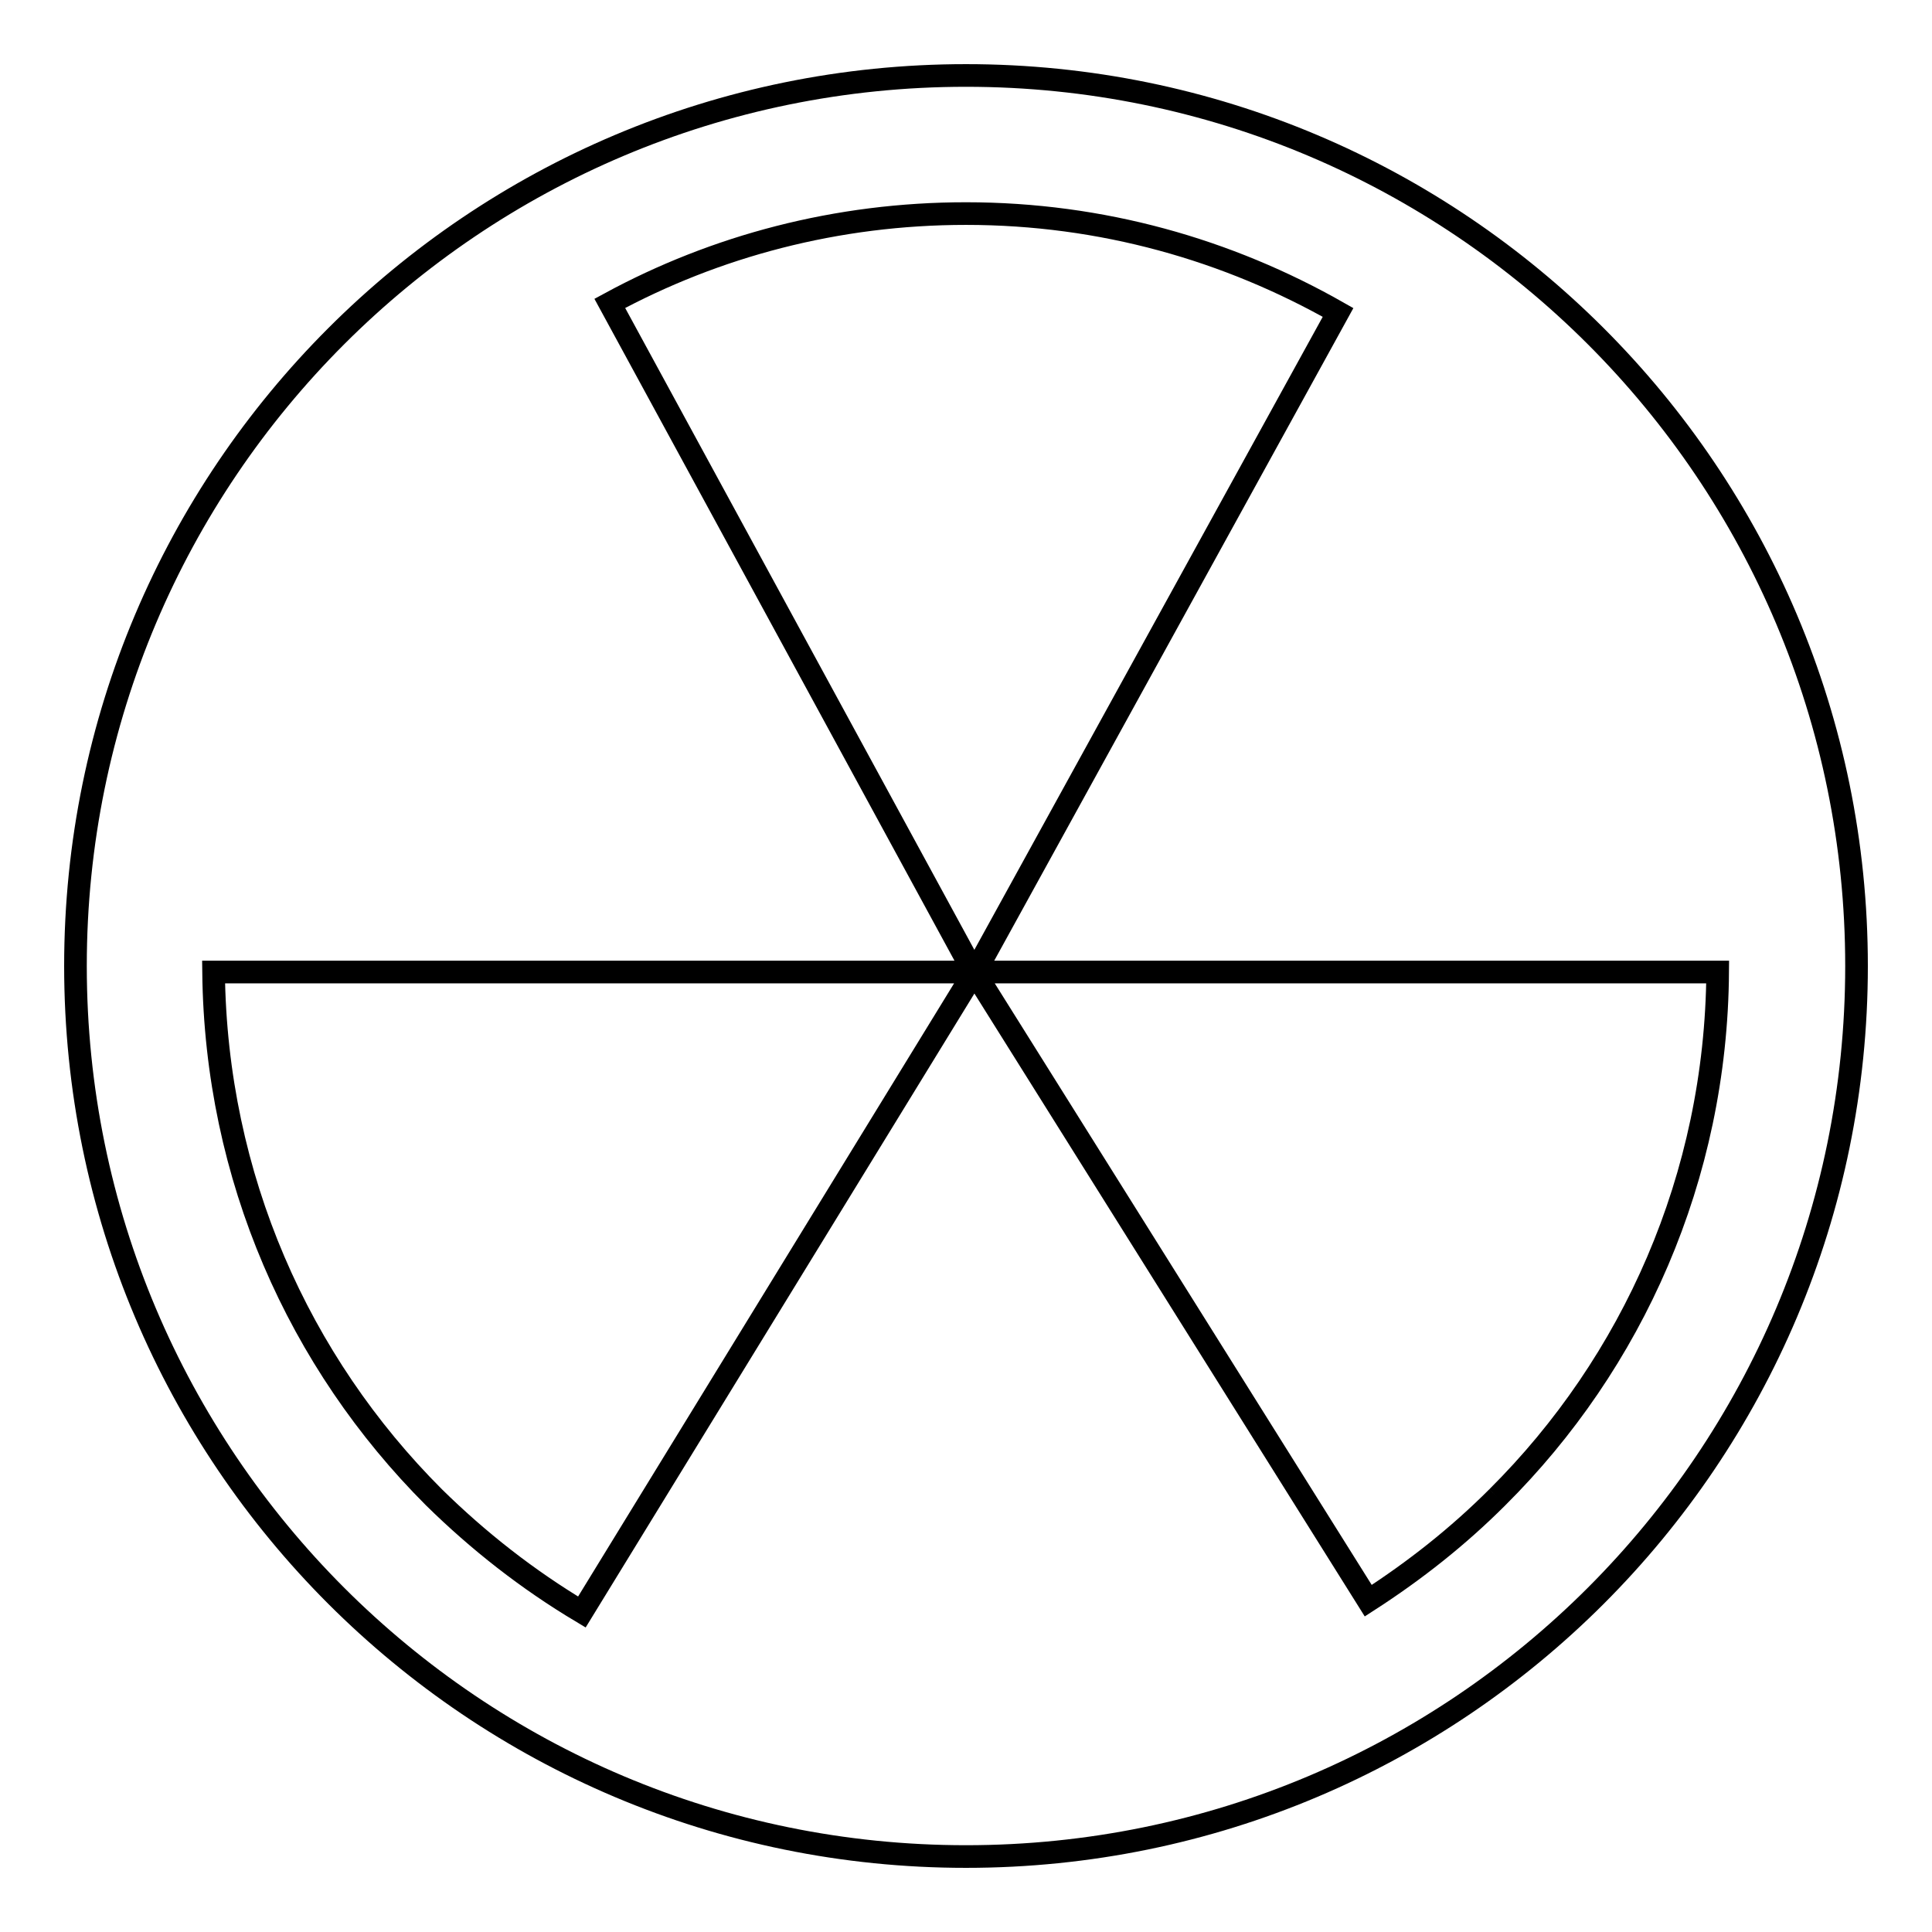
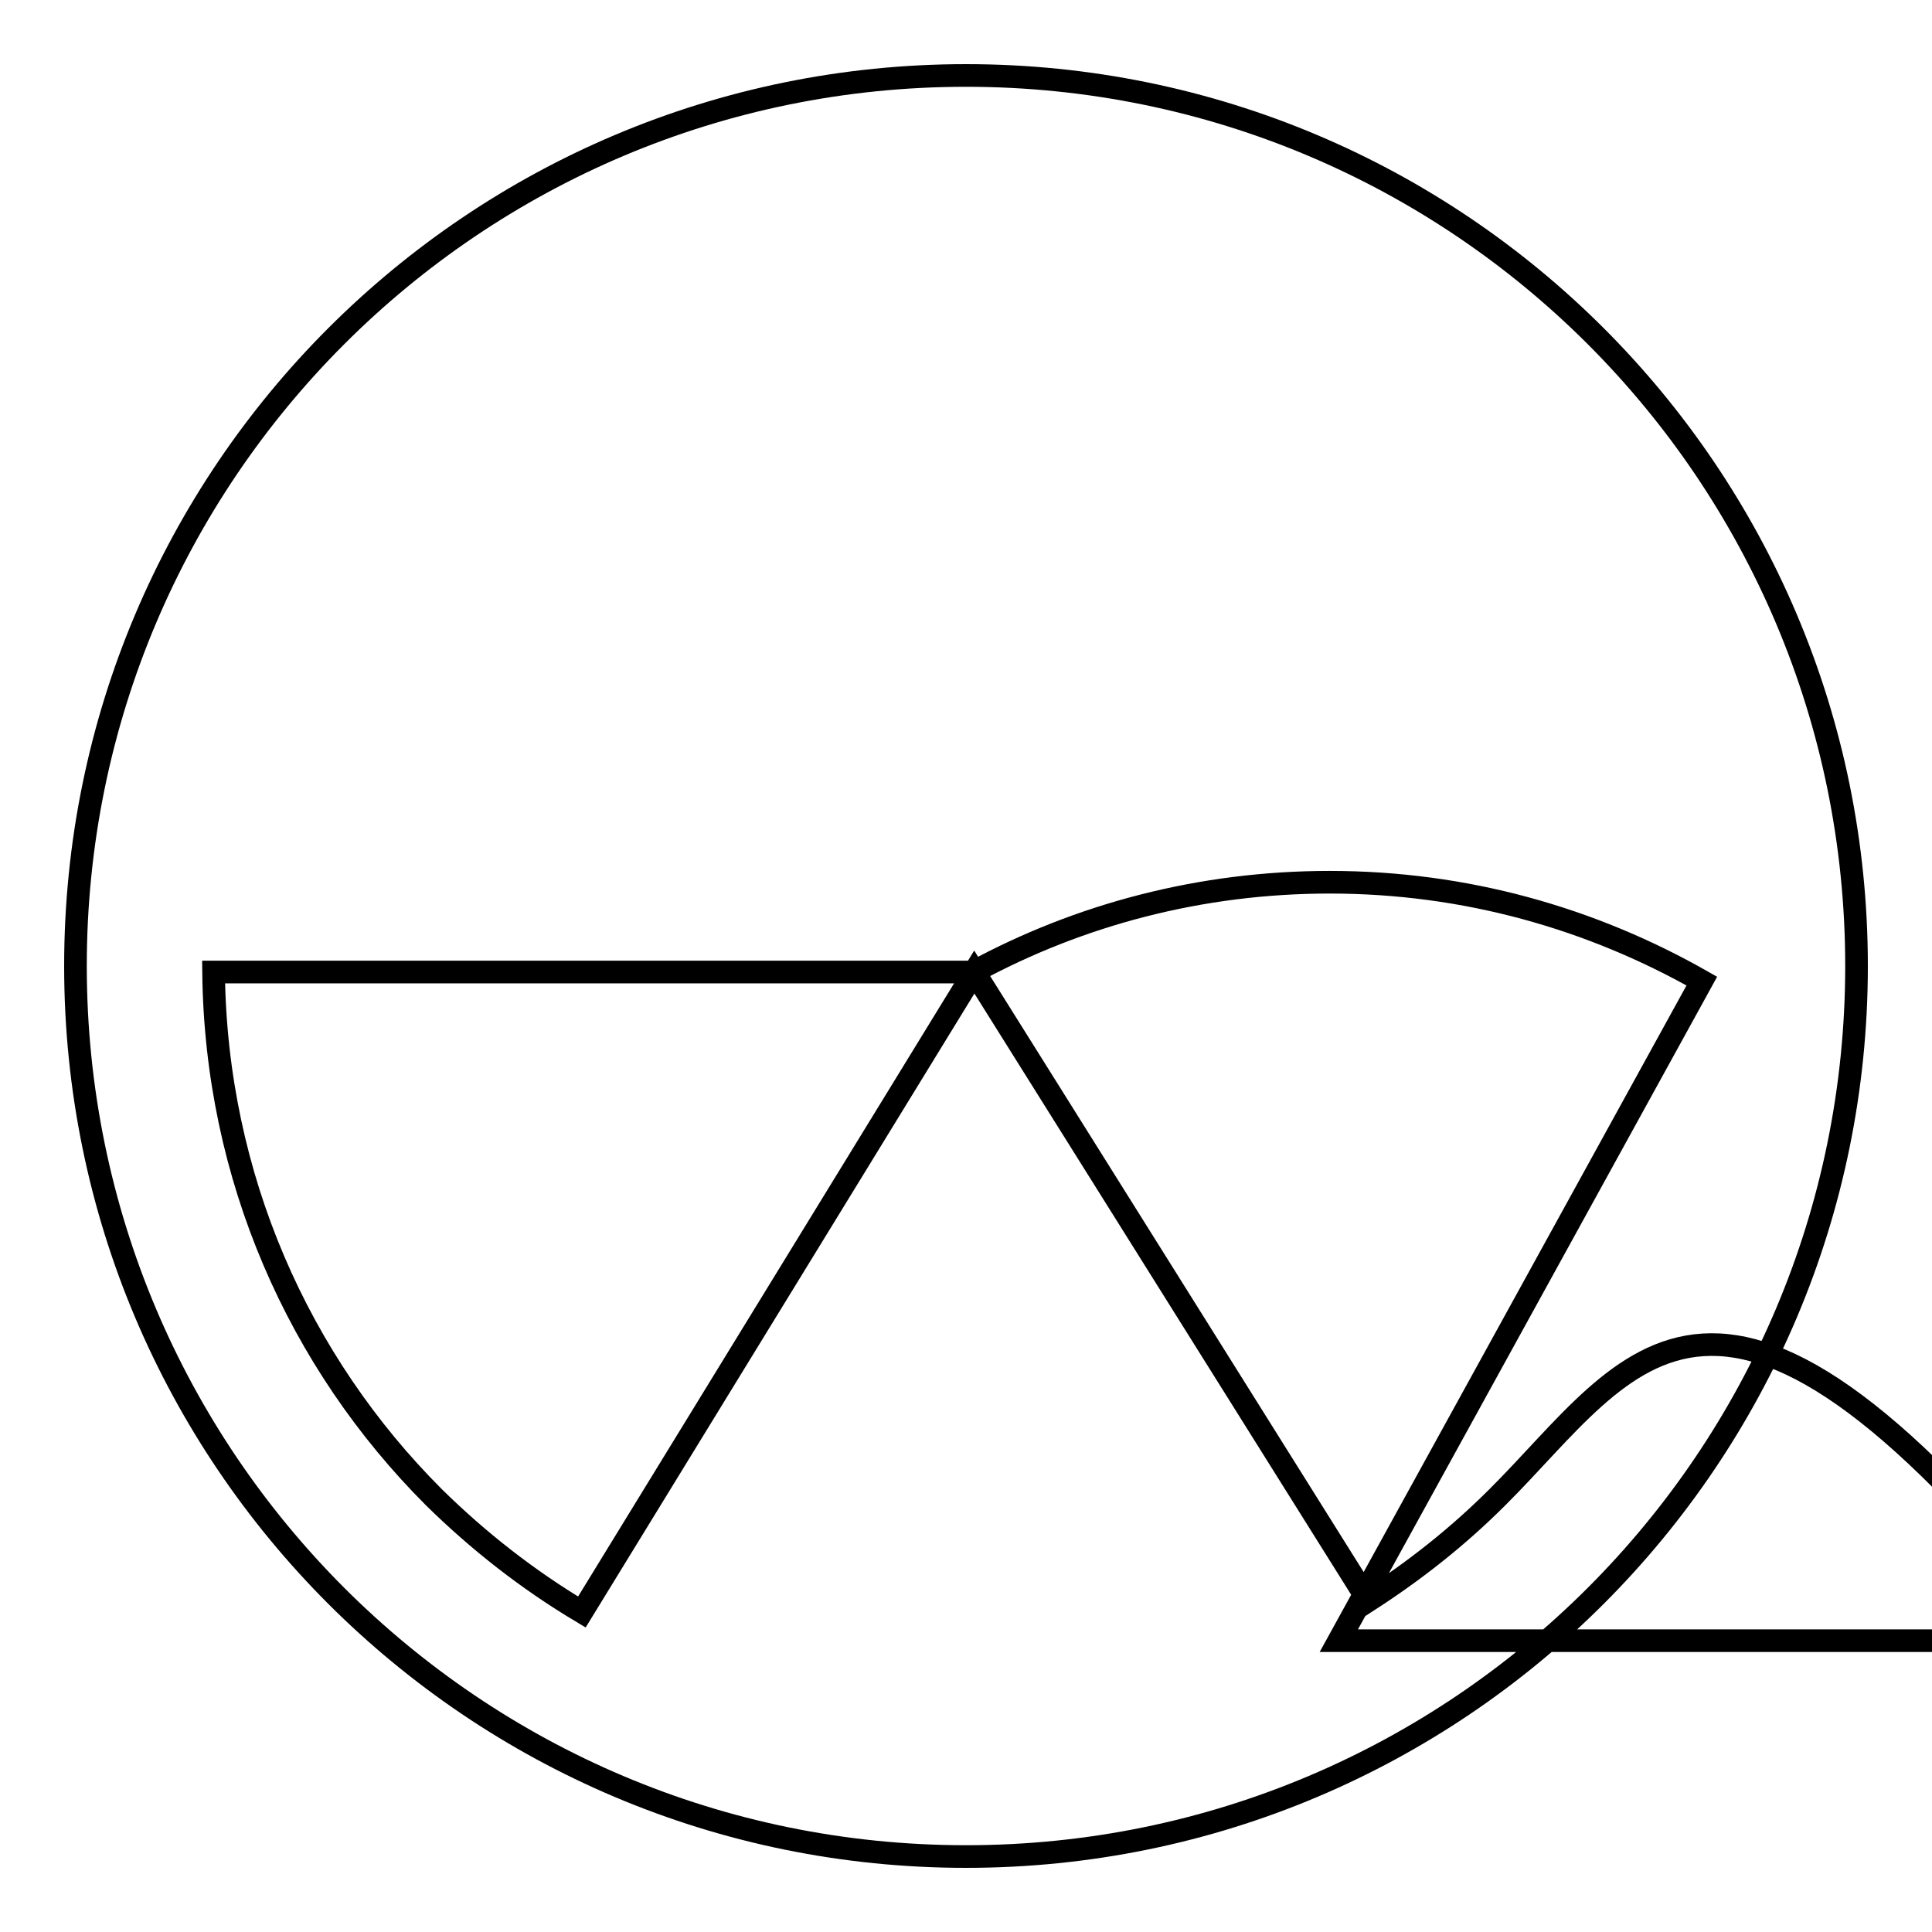
<svg xmlns="http://www.w3.org/2000/svg" version="1.1" x="0px" y="0px" viewBox="0 0 256 256" enable-background="new 0 0 256 256" xml:space="preserve">
  <g>
-     <path stroke-width="3" fill-opacity="0" stroke="#000000" d="M128,10C62.8,10,10,62.8,10,128c0,65.2,52.8,118,118,118c65.2,0,118-52.8,118-118C246,62.8,193.2,10,128,10  M198.4,198.4c-5.2,5.2-10.9,9.7-17.1,13.7l-52.2-83.3l-52,84.8c-7.2-4.3-13.7-9.4-19.6-15.2c-17.9-17.9-28.9-42.4-29.2-69.6h100.7 L80.8,40.2c14-7.6,30.1-11.9,47.2-11.9c18,0,34.7,4.8,49.3,13.1l-48.1,87.4h98.4C227.4,156,216.3,180.6,198.4,198.4" />
+     <path stroke-width="3" fill-opacity="0" stroke="#000000" d="M128,10C62.8,10,10,62.8,10,128c0,65.2,52.8,118,118,118c65.2,0,118-52.8,118-118C246,62.8,193.2,10,128,10  M198.4,198.4c-5.2,5.2-10.9,9.7-17.1,13.7l-52.2-83.3l-52,84.8c-7.2-4.3-13.7-9.4-19.6-15.2c-17.9-17.9-28.9-42.4-29.2-69.6h100.7 c14-7.6,30.1-11.9,47.2-11.9c18,0,34.7,4.8,49.3,13.1l-48.1,87.4h98.4C227.4,156,216.3,180.6,198.4,198.4" />
  </g>
</svg>